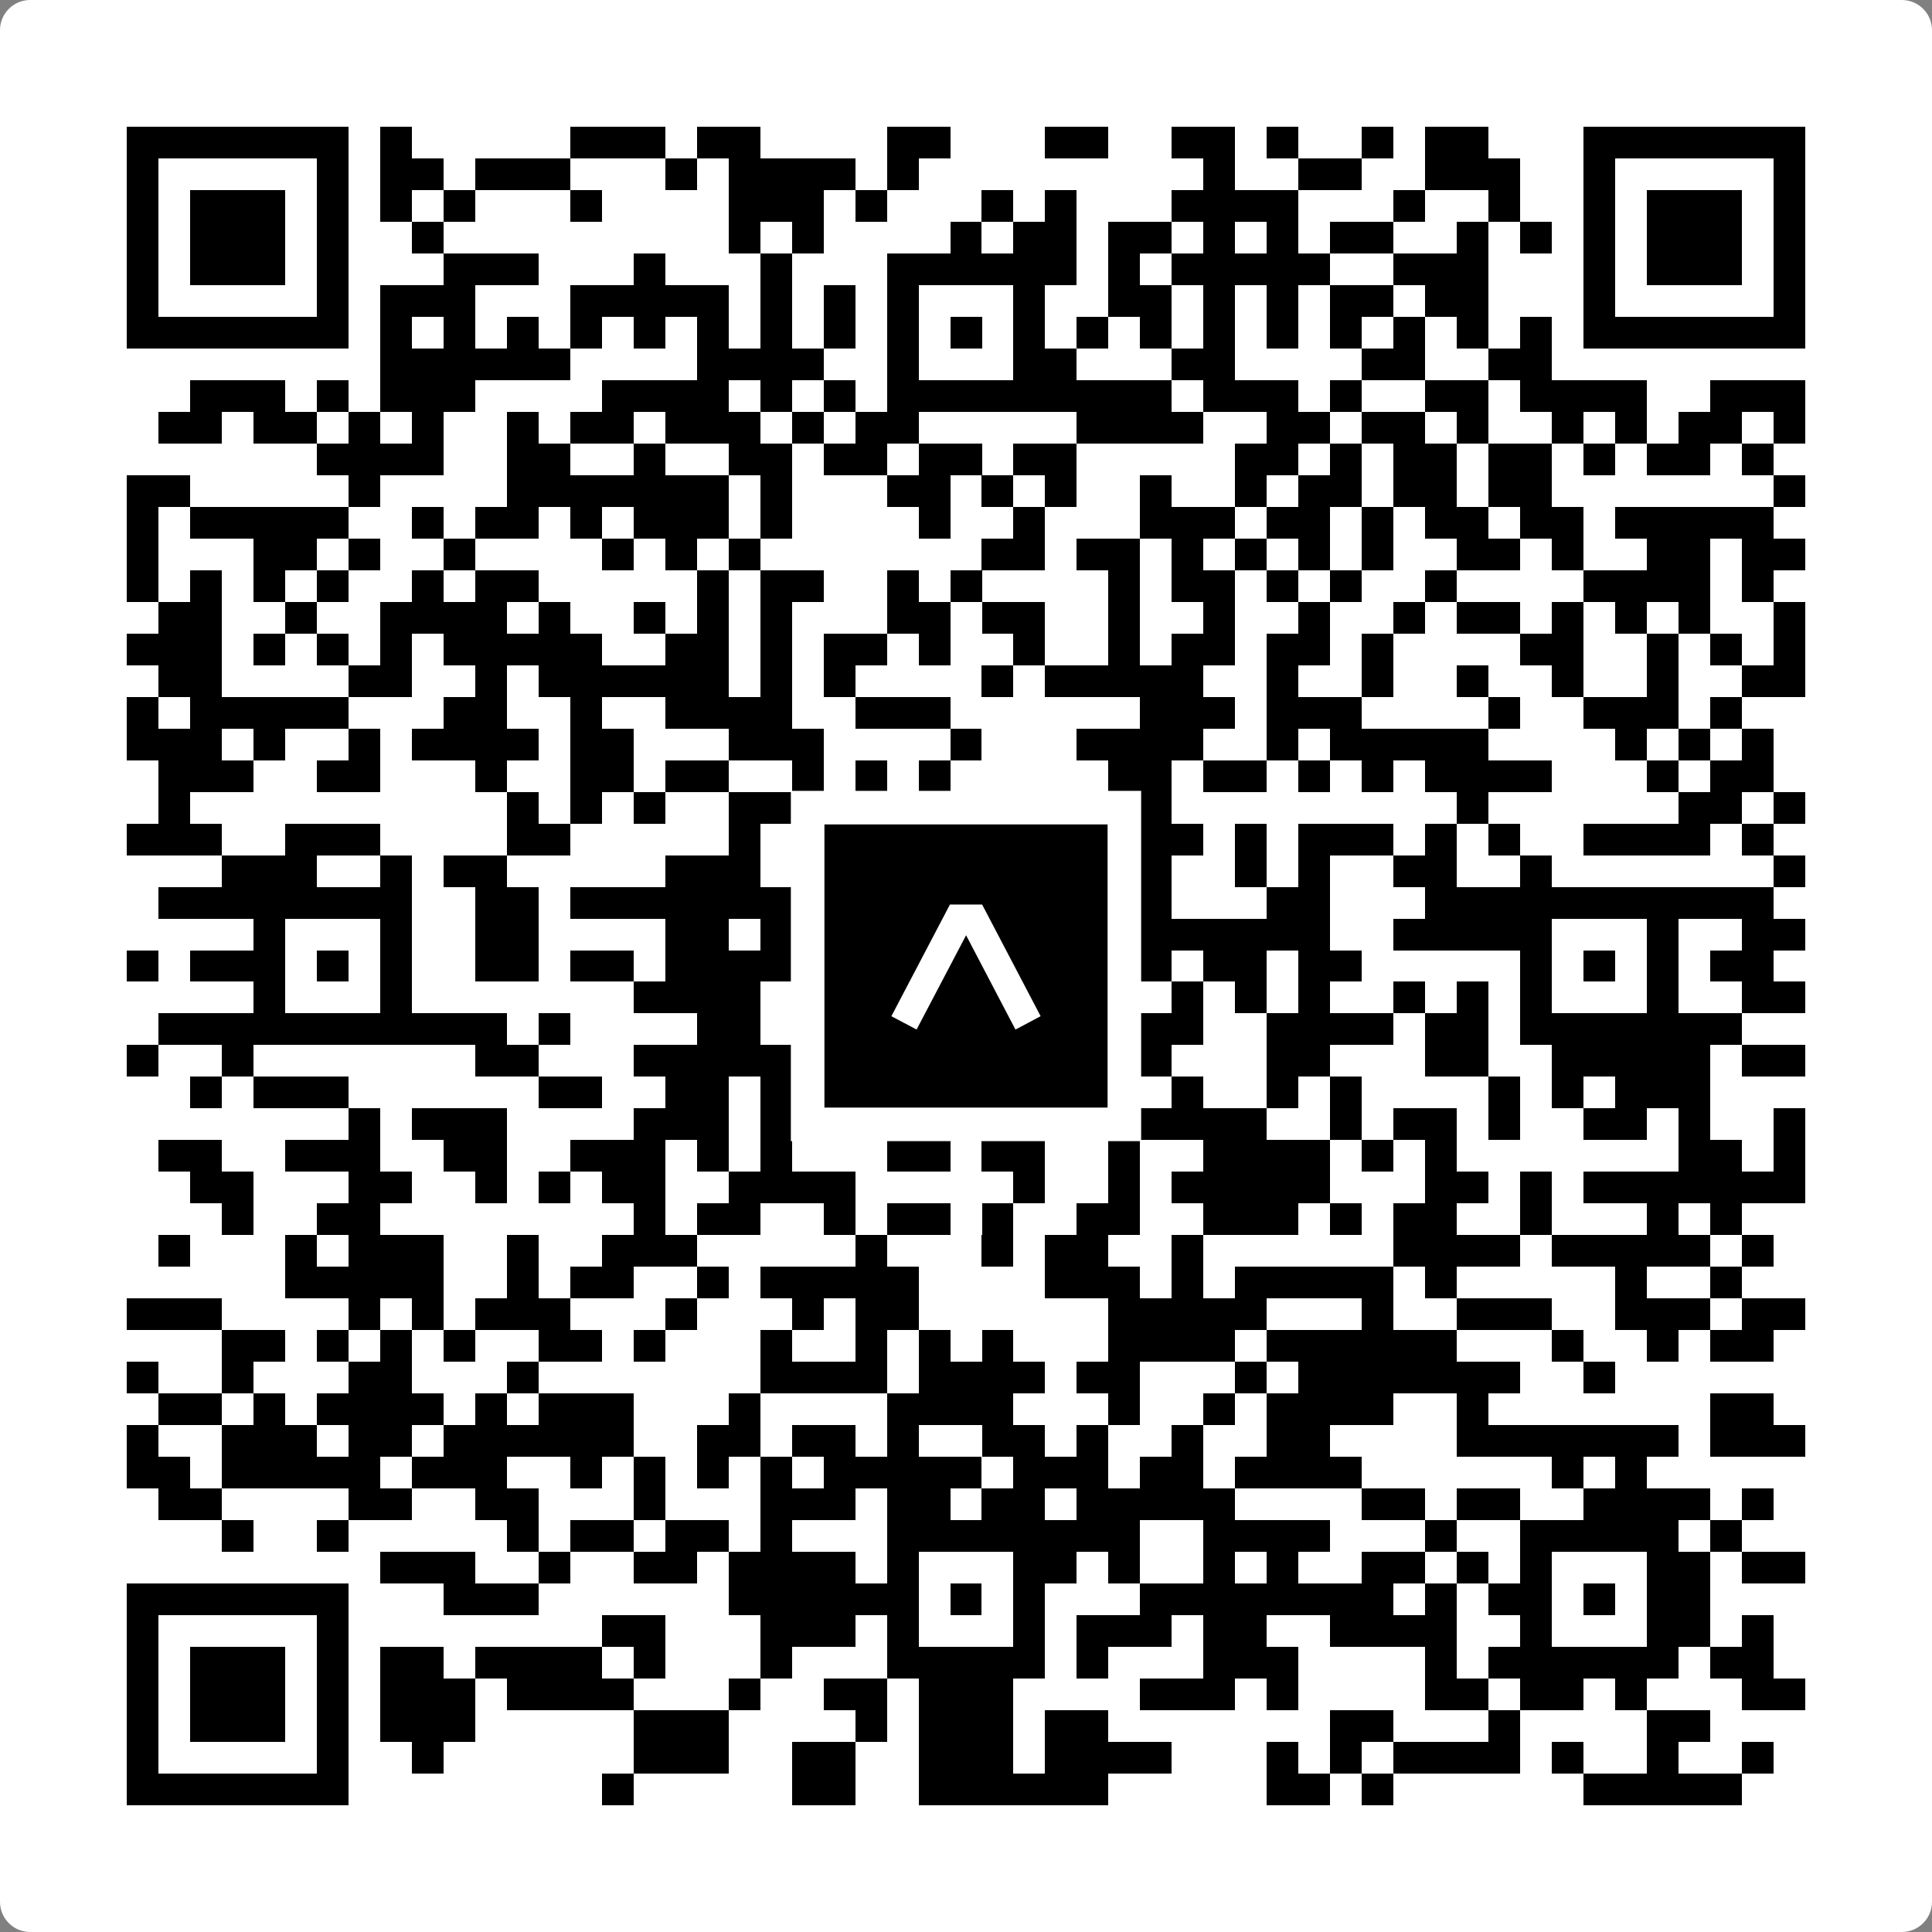
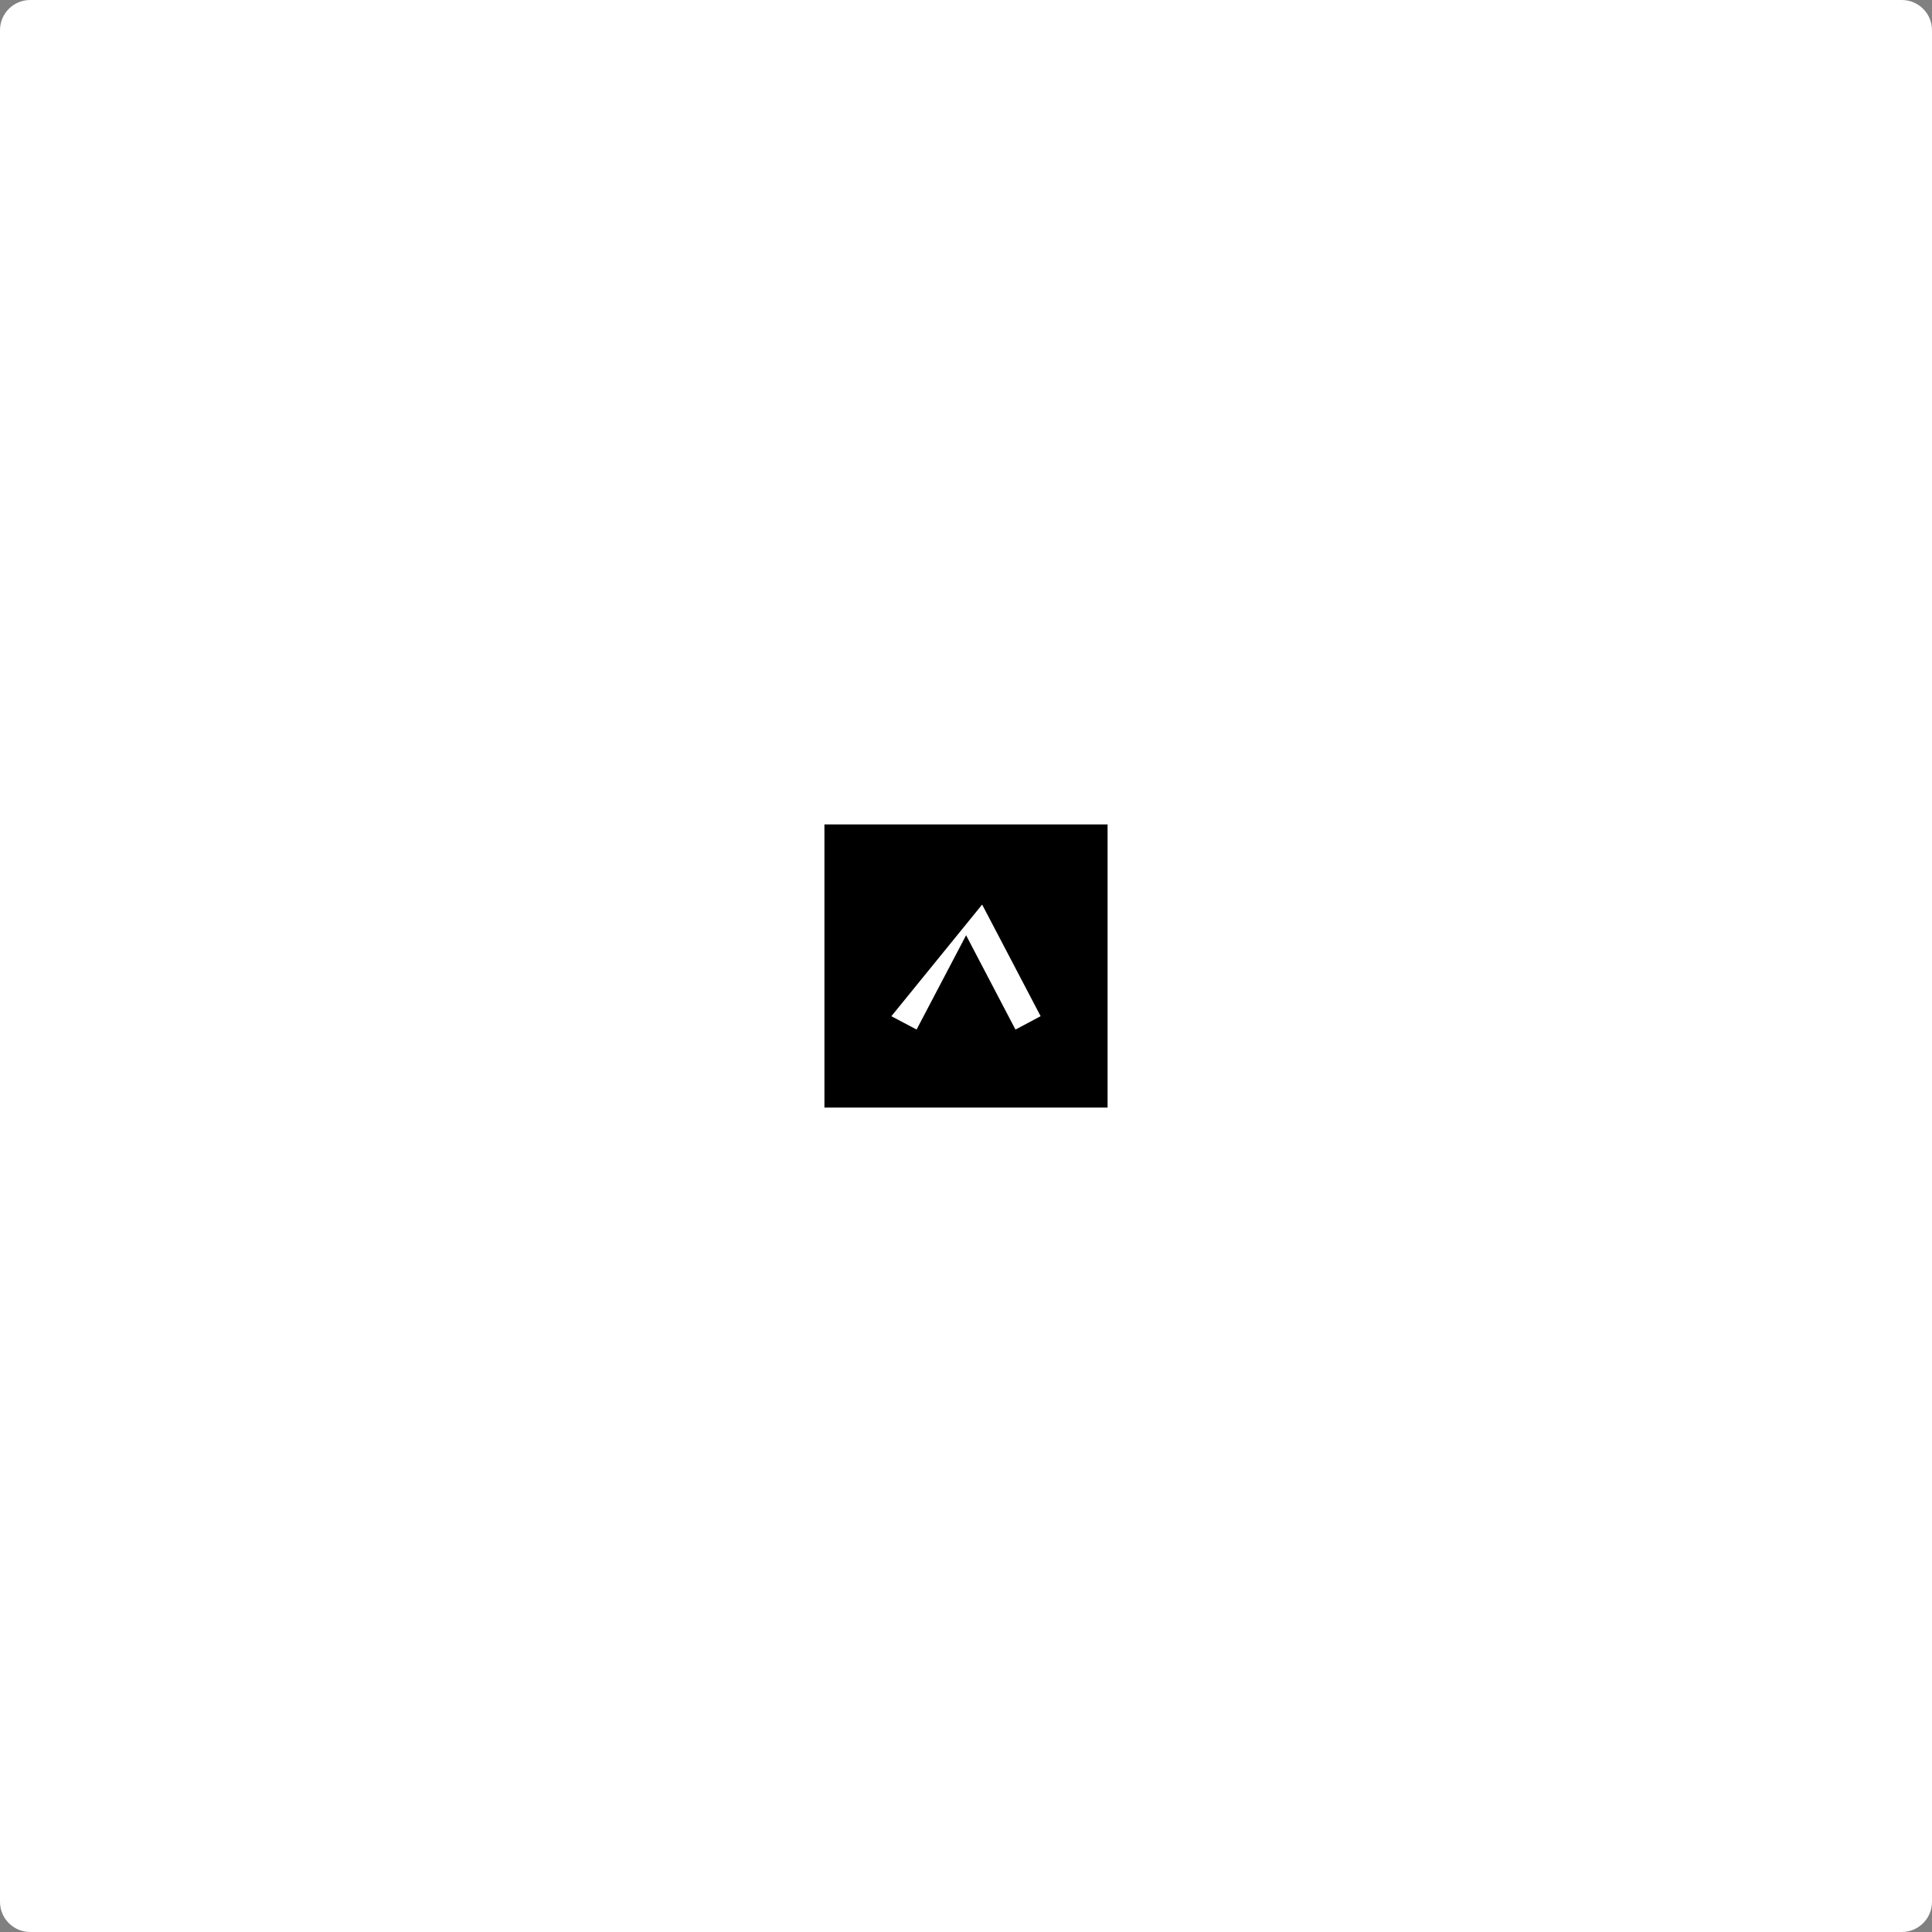
<svg xmlns="http://www.w3.org/2000/svg" width="512" height="512" viewBox="0 0 512 512" fill="none">
  <rect x="0" y="0" width="512" height="512" fill="#808080" stroke="none" />
  <path d="M0 8C0 3.582 3.582 0 8 0H504C508.418 0 512 3.582 512 8V504C512 508.418 508.418 512 504 512H8C3.582 512 0 508.418 0 504V8Z" fill="white" />
  <svg viewBox="0 0 61 61" shape-rendering="crispEdges" height="512" width="512" x="0" y="0">
-     <path stroke="#000000" d="M4 4.5h7m1 0h1m5 0h3m1 0h2m4 0h2m3 0h2m2 0h2m1 0h1m2 0h1m1 0h2m3 0h7M4 5.5h1m5 0h1m1 0h2m1 0h3m3 0h1m1 0h4m1 0h1m9 0h1m2 0h2m2 0h3m2 0h1m5 0h1M4 6.5h1m1 0h3m1 0h1m1 0h1m1 0h1m3 0h1m4 0h3m1 0h1m3 0h1m1 0h1m3 0h4m3 0h1m2 0h1m2 0h1m1 0h3m1 0h1M4 7.5h1m1 0h3m1 0h1m2 0h1m9 0h1m1 0h1m4 0h1m1 0h2m1 0h2m1 0h1m1 0h1m1 0h2m2 0h1m1 0h1m1 0h1m1 0h3m1 0h1M4 8.5h1m1 0h3m1 0h1m3 0h3m3 0h1m3 0h1m3 0h6m1 0h1m1 0h5m2 0h3m3 0h1m1 0h3m1 0h1M4 9.5h1m5 0h1m1 0h3m3 0h5m1 0h1m1 0h1m1 0h1m3 0h1m2 0h2m1 0h1m1 0h1m1 0h2m1 0h2m3 0h1m5 0h1M4 10.5h7m1 0h1m1 0h1m1 0h1m1 0h1m1 0h1m1 0h1m1 0h1m1 0h1m1 0h1m1 0h1m1 0h1m1 0h1m1 0h1m1 0h1m1 0h1m1 0h1m1 0h1m1 0h1m1 0h1m1 0h7M12 11.5h6m4 0h4m2 0h1m3 0h2m3 0h2m4 0h2m2 0h2M6 12.5h3m1 0h1m1 0h3m4 0h4m1 0h1m1 0h1m1 0h9m1 0h3m1 0h1m2 0h2m1 0h4m2 0h3M5 13.5h2m1 0h2m1 0h1m1 0h1m2 0h1m1 0h2m1 0h3m1 0h1m1 0h2m5 0h4m2 0h2m1 0h2m1 0h1m2 0h1m1 0h1m1 0h2m1 0h1M10 14.5h4m2 0h2m2 0h1m2 0h2m1 0h2m1 0h2m1 0h2m5 0h2m1 0h1m1 0h2m1 0h2m1 0h1m1 0h2m1 0h1M4 15.5h2m5 0h1m4 0h7m1 0h1m3 0h2m1 0h1m1 0h1m2 0h1m2 0h1m1 0h2m1 0h2m1 0h2m7 0h1M4 16.5h1m1 0h5m2 0h1m1 0h2m1 0h1m1 0h3m1 0h1m4 0h1m2 0h1m3 0h3m1 0h2m1 0h1m1 0h2m1 0h2m1 0h5M4 17.5h1m3 0h2m1 0h1m2 0h1m4 0h1m1 0h1m1 0h1m7 0h2m1 0h2m1 0h1m1 0h1m1 0h1m1 0h1m2 0h2m1 0h1m2 0h2m1 0h2M4 18.5h1m1 0h1m1 0h1m1 0h1m2 0h1m1 0h2m5 0h1m1 0h2m2 0h1m1 0h1m4 0h1m1 0h2m1 0h1m1 0h1m2 0h1m4 0h4m1 0h1M5 19.5h2m2 0h1m2 0h4m1 0h1m2 0h1m1 0h1m1 0h1m3 0h2m1 0h2m2 0h1m2 0h1m2 0h1m2 0h1m1 0h2m1 0h1m1 0h1m1 0h1m2 0h1M4 20.5h3m1 0h1m1 0h1m1 0h1m1 0h5m2 0h2m1 0h1m1 0h2m1 0h1m2 0h1m2 0h1m1 0h2m1 0h2m1 0h1m4 0h2m2 0h1m1 0h1m1 0h1M5 21.5h2m4 0h2m2 0h1m1 0h6m1 0h1m1 0h1m4 0h1m1 0h5m2 0h1m2 0h1m2 0h1m2 0h1m2 0h1m2 0h2M4 22.5h1m1 0h5m3 0h2m2 0h1m2 0h4m2 0h3m6 0h3m1 0h3m4 0h1m2 0h3m1 0h1M4 23.5h3m1 0h1m2 0h1m1 0h4m1 0h2m3 0h3m4 0h1m3 0h4m2 0h1m1 0h5m4 0h1m1 0h1m1 0h1M5 24.5h3m2 0h2m3 0h1m2 0h2m1 0h2m2 0h1m1 0h1m1 0h1m5 0h2m1 0h2m1 0h1m1 0h1m1 0h4m3 0h1m1 0h2M5 25.5h1m10 0h1m1 0h1m1 0h1m2 0h2m1 0h2m1 0h2m2 0h1m1 0h2m9 0h1m6 0h2m1 0h1M4 26.5h3m2 0h3m4 0h2m5 0h1m2 0h1m1 0h1m2 0h2m2 0h3m1 0h1m1 0h3m1 0h1m1 0h1m2 0h4m1 0h1M7 27.5h3m2 0h1m1 0h2m5 0h3m3 0h1m2 0h7m2 0h1m1 0h1m2 0h2m2 0h1m7 0h1M5 28.5h8m2 0h2m1 0h7m1 0h8m2 0h1m3 0h2m3 0h11M8 29.5h1m3 0h1m2 0h2m4 0h2m1 0h2m2 0h1m3 0h2m1 0h7m2 0h5m3 0h1m2 0h2M4 30.5h1m1 0h3m1 0h1m1 0h1m2 0h2m1 0h2m1 0h4m2 0h2m1 0h1m1 0h2m2 0h1m1 0h2m1 0h2m5 0h1m1 0h1m1 0h1m1 0h2M8 31.5h1m3 0h1m7 0h4m1 0h2m1 0h1m3 0h4m1 0h1m1 0h1m1 0h1m2 0h1m1 0h1m1 0h1m3 0h1m2 0h2M5 32.5h11m1 0h1m4 0h2m2 0h1m1 0h5m1 0h4m2 0h4m1 0h2m1 0h7M4 33.5h1m2 0h1m7 0h2m3 0h7m1 0h1m2 0h1m1 0h1m1 0h2m3 0h2m3 0h2m2 0h5m1 0h2M6 34.5h1m1 0h3m6 0h2m2 0h2m1 0h2m4 0h1m2 0h2m2 0h1m2 0h1m1 0h1m4 0h1m1 0h1m1 0h3M11 35.5h1m1 0h3m4 0h3m1 0h1m1 0h2m1 0h2m2 0h7m2 0h1m1 0h2m1 0h1m2 0h2m1 0h1m2 0h1M5 36.5h2m2 0h3m2 0h2m2 0h3m1 0h1m1 0h1m3 0h2m1 0h2m2 0h1m2 0h4m1 0h1m1 0h1m7 0h2m1 0h1M6 37.5h2m3 0h2m2 0h1m1 0h1m1 0h2m2 0h4m5 0h1m2 0h1m1 0h5m3 0h2m1 0h1m1 0h7M7 38.5h1m2 0h2m8 0h1m1 0h2m2 0h1m1 0h2m1 0h1m2 0h2m2 0h3m1 0h1m1 0h2m2 0h1m3 0h1m1 0h1M5 39.5h1m3 0h1m1 0h3m2 0h1m2 0h3m5 0h1m3 0h1m1 0h2m2 0h1m6 0h4m1 0h5m1 0h1M9 40.5h5m2 0h1m1 0h2m2 0h1m1 0h5m4 0h3m1 0h1m1 0h5m1 0h1m5 0h1m2 0h1M4 41.5h3m4 0h1m1 0h1m1 0h3m3 0h1m3 0h1m1 0h2m6 0h5m3 0h1m2 0h3m2 0h3m1 0h2M7 42.5h2m1 0h1m1 0h1m1 0h1m2 0h2m1 0h1m3 0h1m2 0h1m1 0h1m1 0h1m3 0h4m1 0h6m3 0h1m2 0h1m1 0h2M4 43.5h1m2 0h1m3 0h2m3 0h1m7 0h4m1 0h4m1 0h2m3 0h1m1 0h7m2 0h1M5 44.5h2m1 0h1m1 0h4m1 0h1m1 0h3m3 0h1m4 0h4m3 0h1m2 0h1m1 0h4m2 0h1m7 0h2M4 45.5h1m2 0h3m1 0h2m1 0h6m2 0h2m1 0h2m1 0h1m2 0h2m1 0h1m2 0h1m2 0h2m4 0h7m1 0h3M4 46.5h2m1 0h5m1 0h3m2 0h1m1 0h1m1 0h1m1 0h1m1 0h5m1 0h3m1 0h2m1 0h4m6 0h1m1 0h1M5 47.5h2m4 0h2m2 0h2m3 0h1m3 0h3m1 0h2m1 0h2m1 0h5m4 0h2m1 0h2m2 0h4m1 0h1M7 48.5h1m2 0h1m5 0h1m1 0h2m1 0h2m1 0h1m3 0h8m2 0h4m3 0h1m2 0h5m1 0h1M12 49.5h3m2 0h1m2 0h2m1 0h4m1 0h1m3 0h2m1 0h1m2 0h1m1 0h1m2 0h2m1 0h1m1 0h1m3 0h2m1 0h2M4 50.5h7m3 0h3m6 0h6m1 0h1m1 0h1m3 0h8m1 0h1m1 0h2m1 0h1m1 0h2M4 51.5h1m5 0h1m8 0h2m3 0h3m1 0h1m3 0h1m1 0h3m1 0h2m2 0h4m2 0h1m3 0h2m1 0h1M4 52.5h1m1 0h3m1 0h1m1 0h2m1 0h4m1 0h1m3 0h1m3 0h5m1 0h1m3 0h3m4 0h1m1 0h6m1 0h2M4 53.5h1m1 0h3m1 0h1m1 0h3m1 0h4m3 0h1m2 0h2m1 0h3m4 0h3m1 0h1m4 0h2m1 0h2m1 0h1m3 0h2M4 54.5h1m1 0h3m1 0h1m1 0h3m5 0h3m4 0h1m1 0h3m1 0h2m7 0h2m3 0h1m4 0h2M4 55.5h1m5 0h1m2 0h1m6 0h3m2 0h2m2 0h3m1 0h4m3 0h1m1 0h1m1 0h4m1 0h1m2 0h1m2 0h1M4 56.5h7m8 0h1m5 0h2m2 0h6m5 0h2m1 0h1m6 0h5" />
-   </svg>
+     </svg>
  <rect x="214.033" y="214.033" width="83.934" height="83.934" fill="black" stroke="white" stroke-width="8.893" />
  <svg x="214.033" y="214.033" width="83.934" height="83.934" viewBox="0 0 116 116" fill="none">
-     <path d="M63.911 35.496L52.114 35.496L30.667 76.393L39.902 81.271L58.033 46.739L76.117 81.283L85.333 76.385L63.911 35.496Z" fill="white" />
+     <path d="M63.911 35.496L30.667 76.393L39.902 81.271L58.033 46.739L76.117 81.283L85.333 76.385L63.911 35.496Z" fill="white" />
  </svg>
</svg>